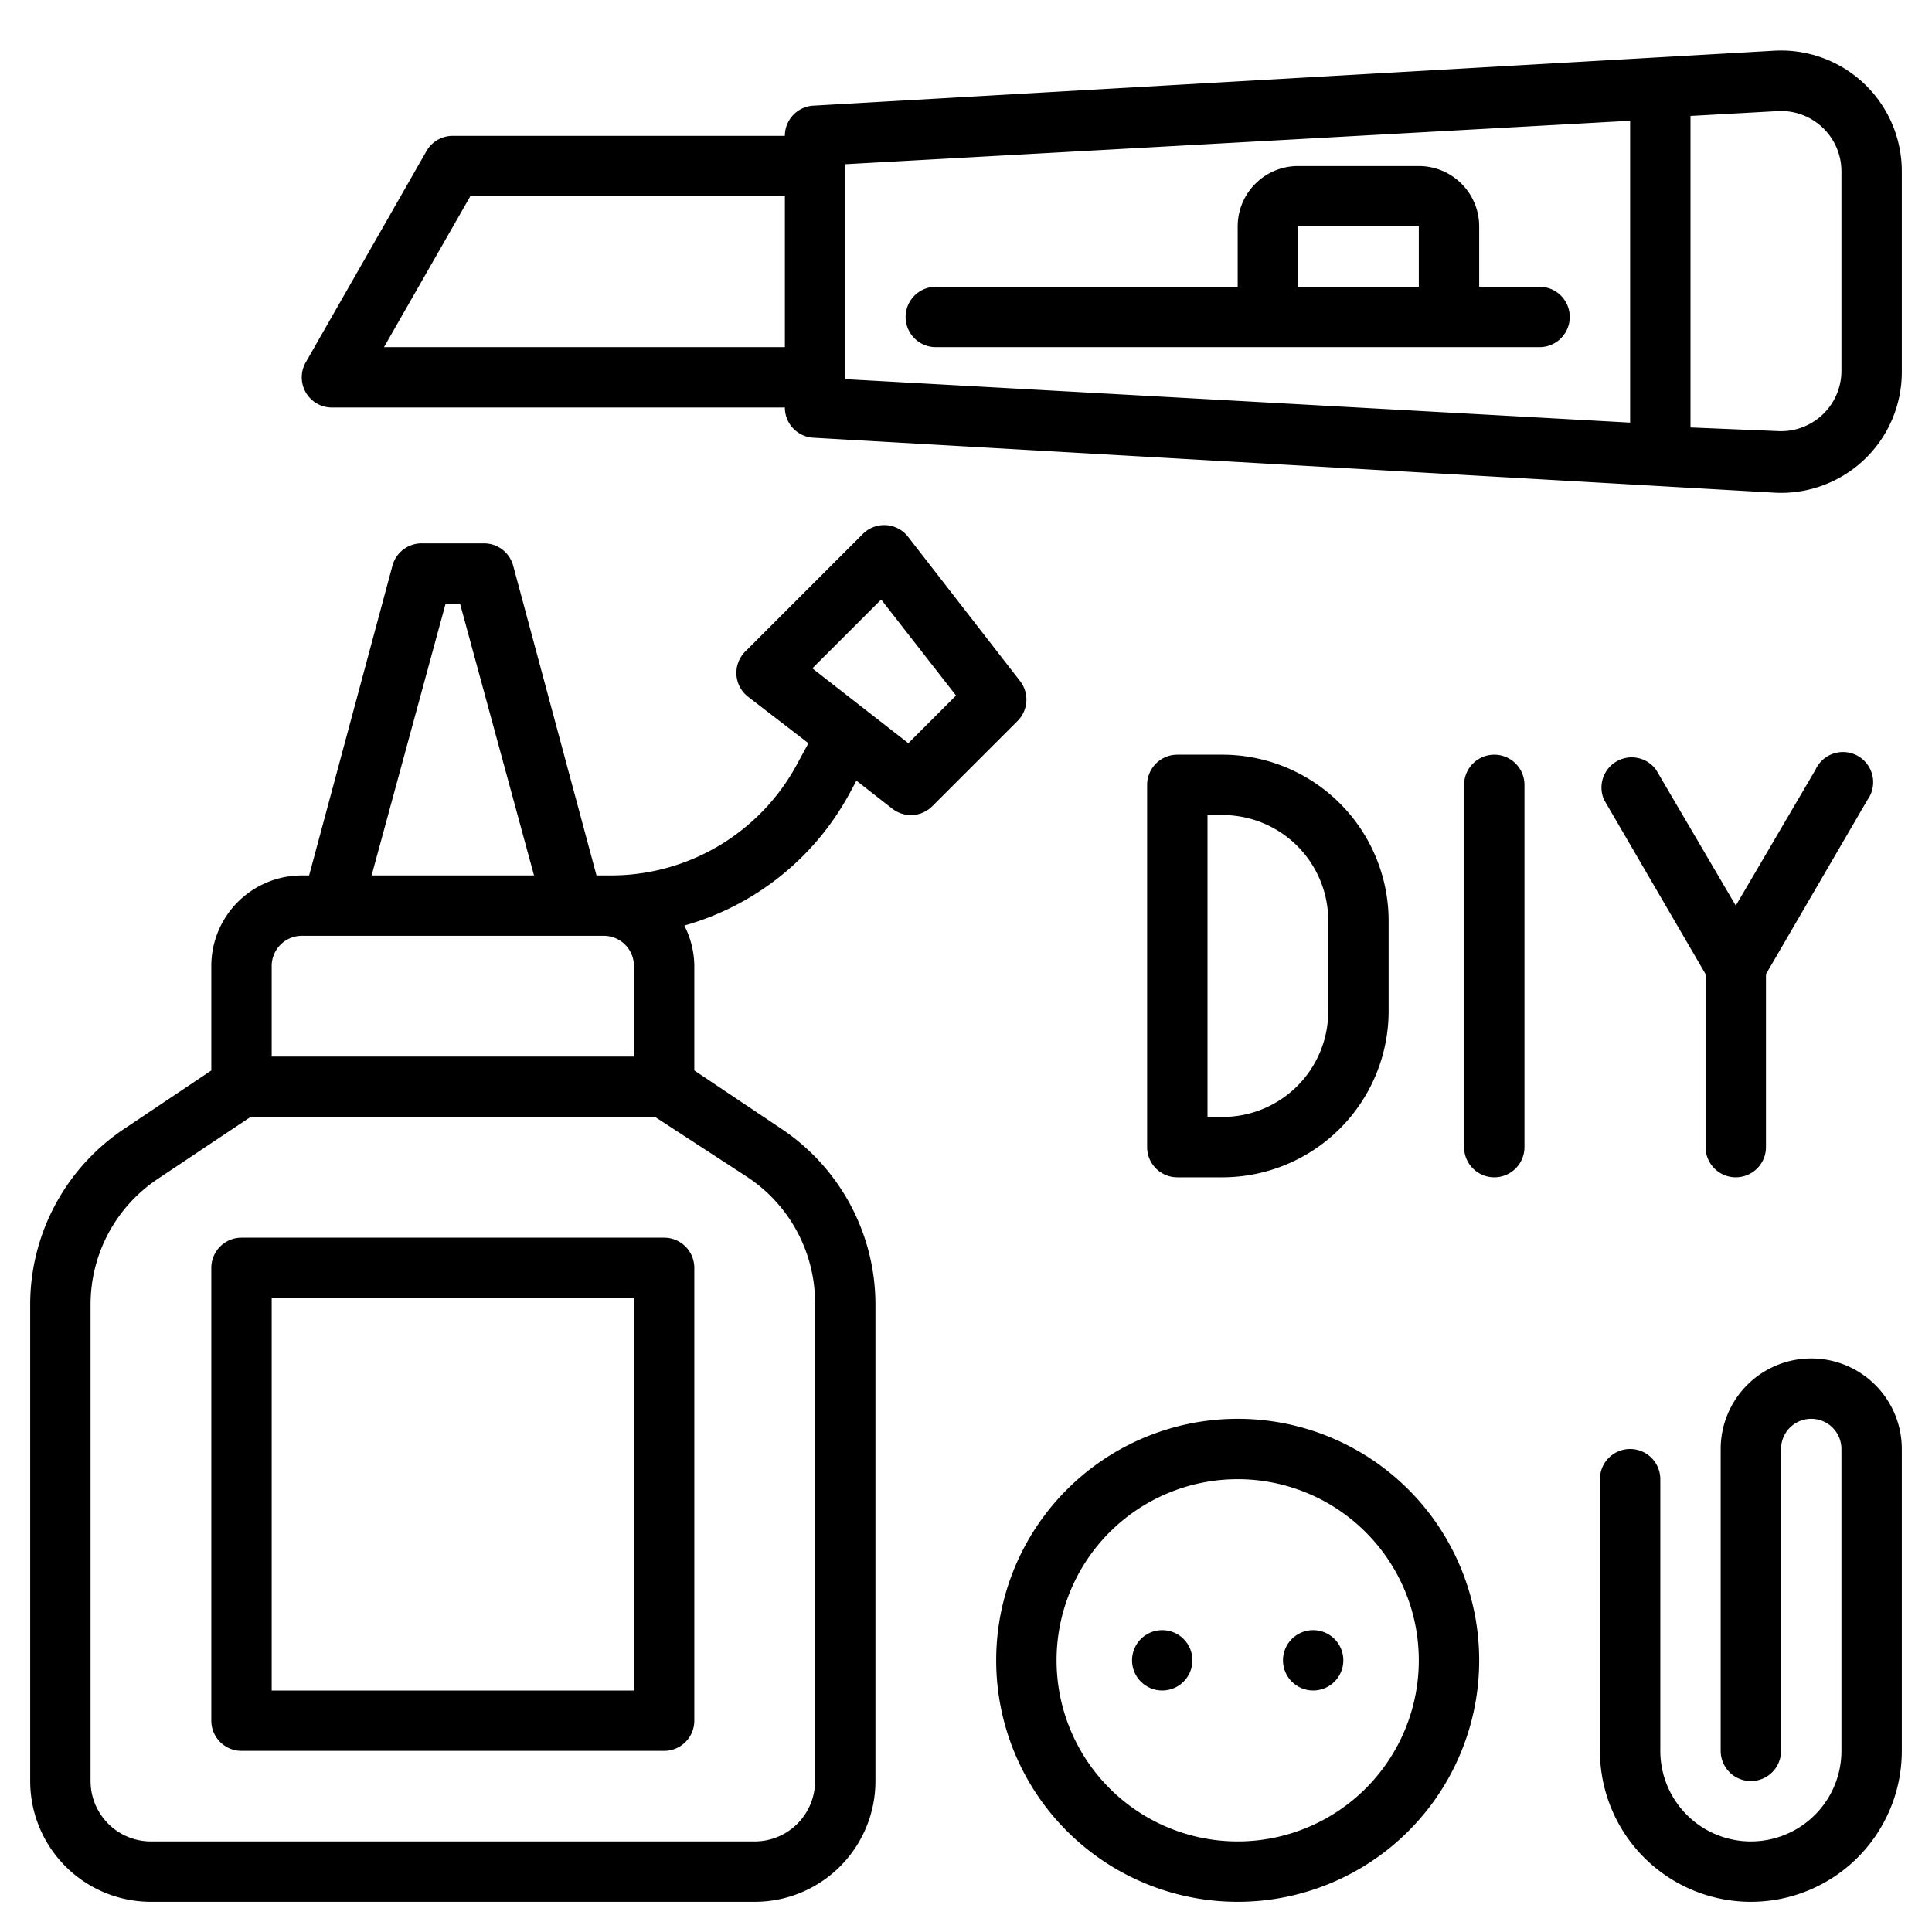
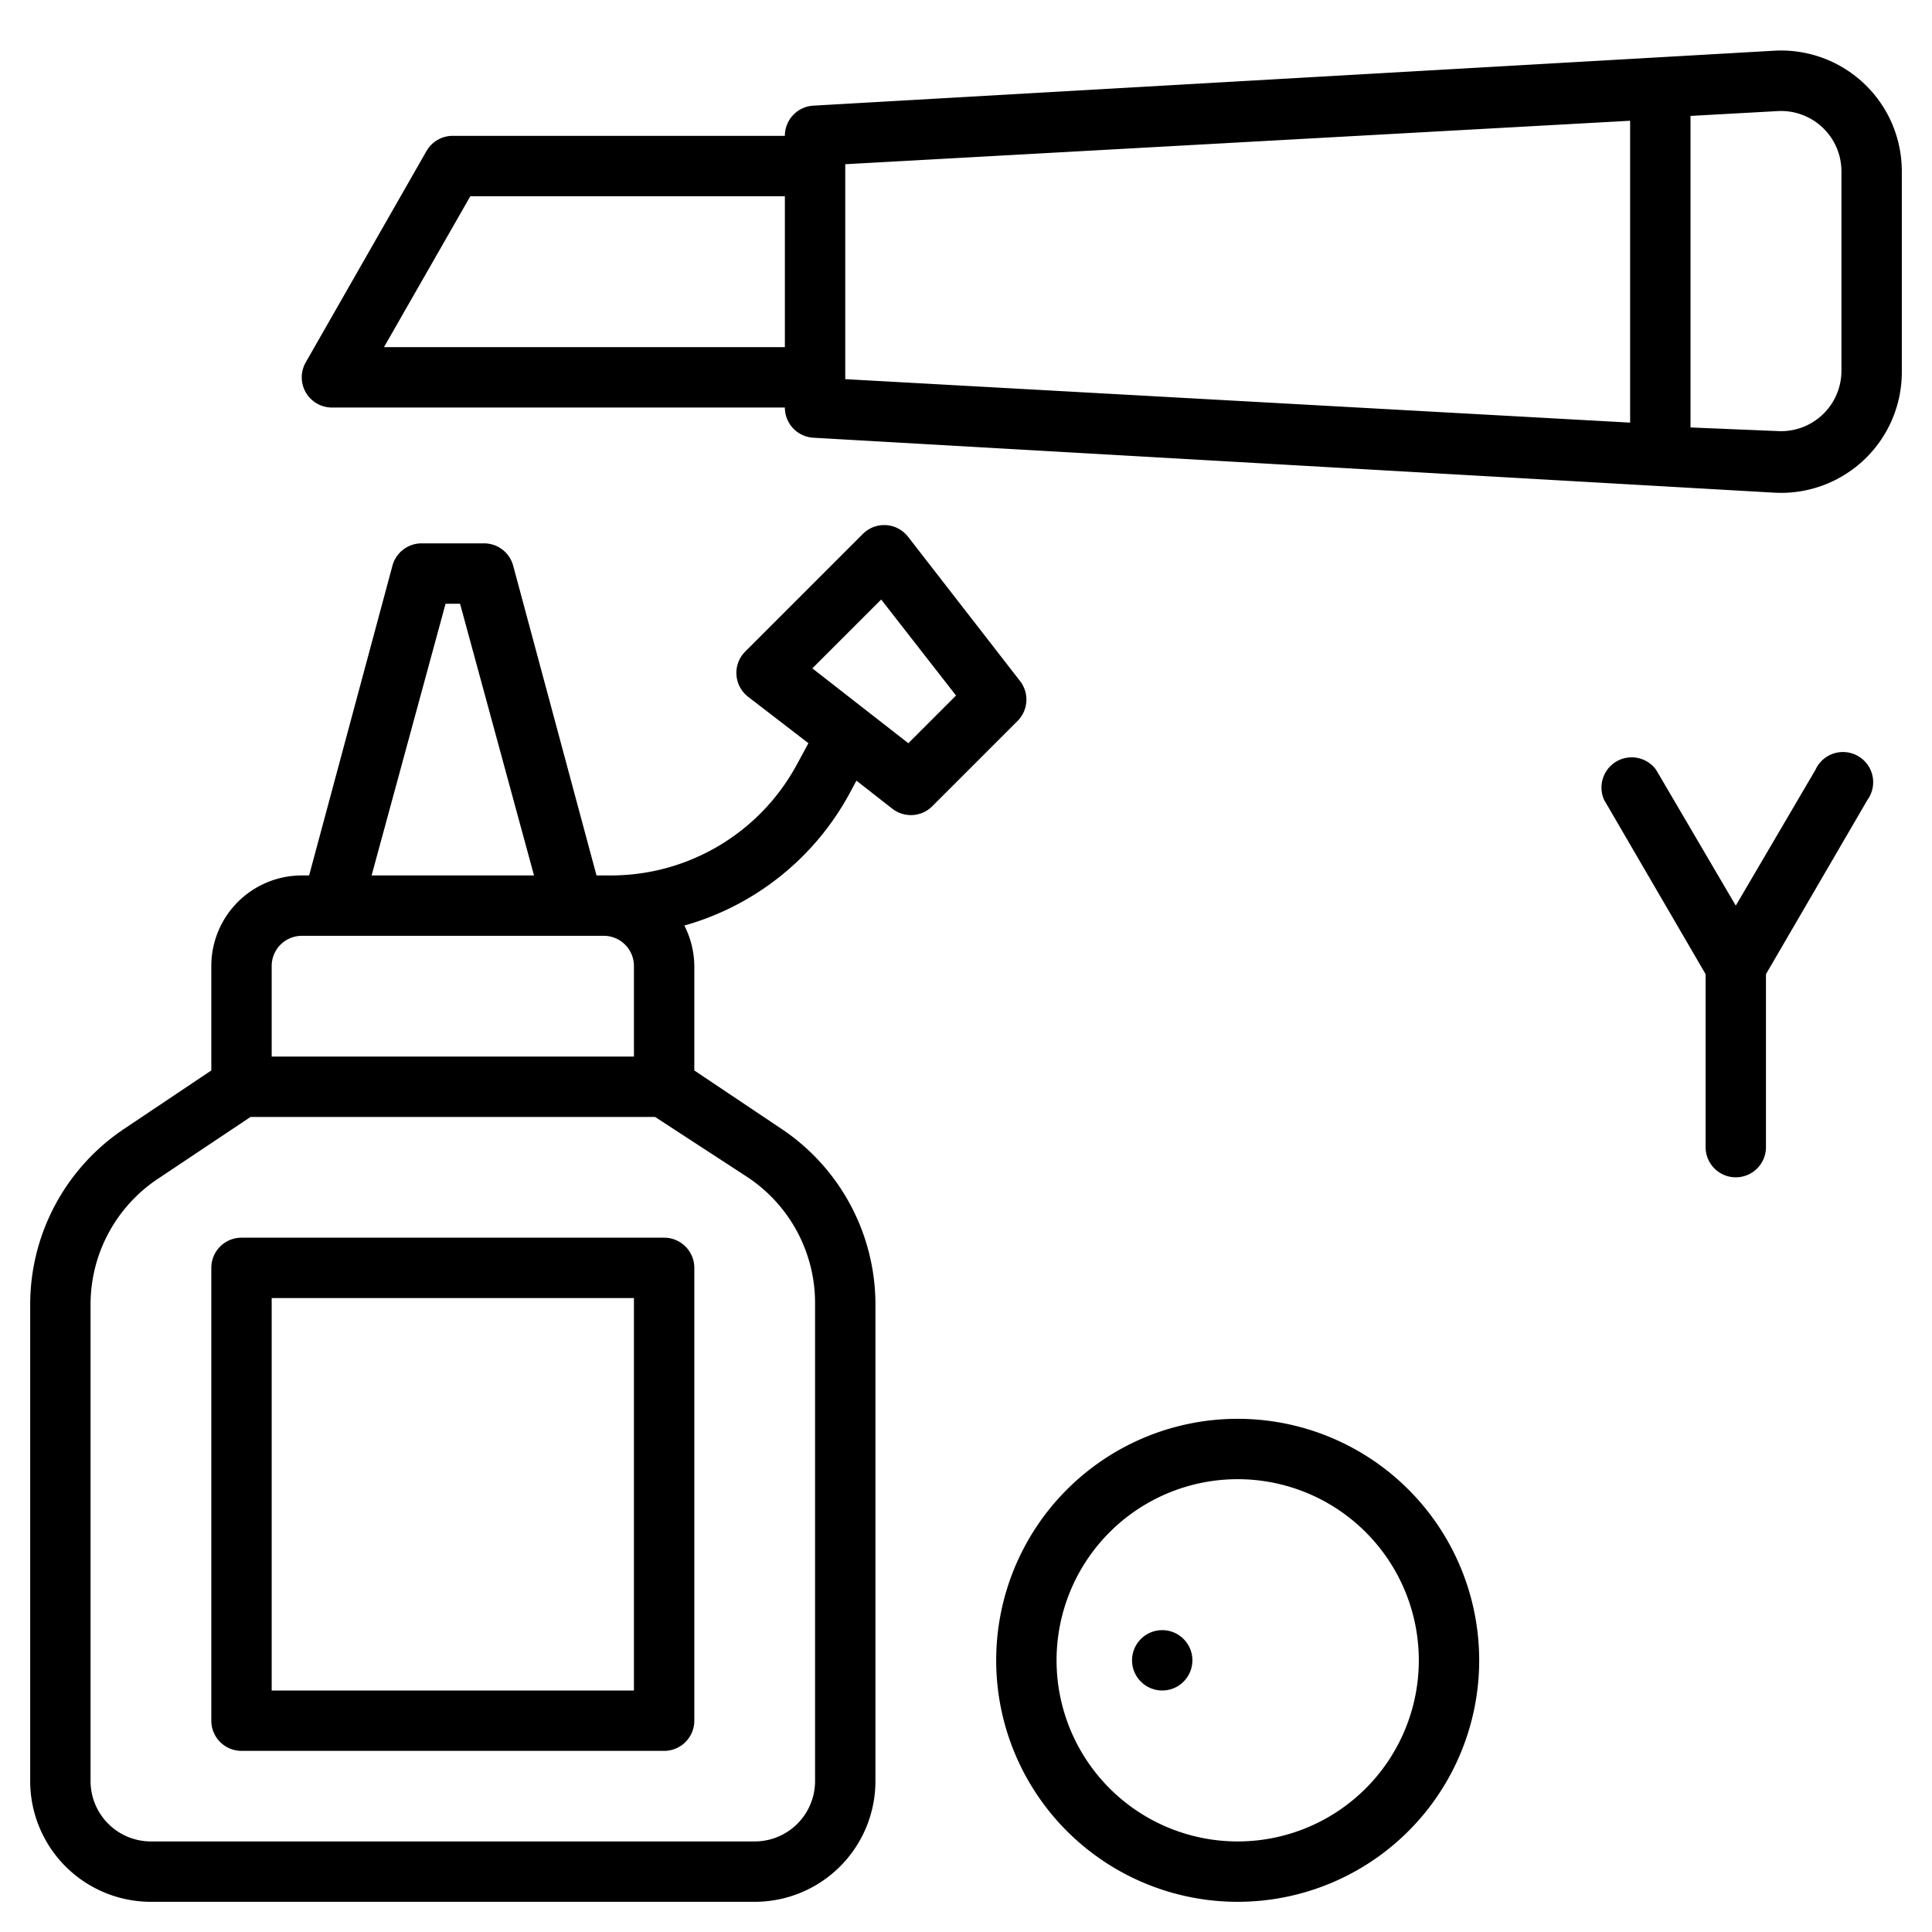
<svg xmlns="http://www.w3.org/2000/svg" id="Line_Expand" data-name="Line Expand" viewBox="0 0 64 64" width="512" height="512">
  <path d="M41,47a8,8,0,1,0,8,8A8,8,0,0,0,41,47Zm0,14a6,6,0,1,1,6-6A6,6,0,0,1,41,61Z" />
  <circle cx="38.5" cy="55" r="1" />
-   <circle cx="43.5" cy="55" r="1" />
-   <path d="M49.5,25a1,1,0,0,0-1,1V38a1,1,0,0,0,2,0V26A1,1,0,0,0,49.5,25Z" />
  <path d="M57.5,39a1,1,0,0,0,1-1V32.27l3.36-5.77a1,1,0,1,0-1.72-1L57.5,30,54.86,25.5a1,1,0,0,0-1.72,1l3.36,5.77V38A1,1,0,0,0,57.5,39Z" />
-   <path d="M40.5,39A5.51,5.51,0,0,0,46,33.5v-3A5.51,5.51,0,0,0,40.5,25H39a1,1,0,0,0-1,1V38a1,1,0,0,0,1,1ZM40,27h.5A3.5,3.5,0,0,1,44,30.5v3A3.5,3.5,0,0,1,40.5,37H40Z" />
  <path d="M7,42V57a1,1,0,0,0,1,1H22a1,1,0,0,0,1-1V42a1,1,0,0,0-1-1H8A1,1,0,0,0,7,42Zm2,1H21V56H9Z" />
  <path d="M33.79,22.56l-3.71-4.78a1,1,0,0,0-1.5-.09l-3.89,3.89a1,1,0,0,0,.09,1.5l2,1.54-.38.7A7,7,0,0,1,20.23,29h-.47L17,18.74A1,1,0,0,0,16,18H14a1,1,0,0,0-1,.74L10.24,29H10a3,3,0,0,0-3,3v3.46L4.12,37.39A7,7,0,0,0,1,43.21V59a4,4,0,0,0,4,4H25a4,4,0,0,0,4-4V43.21a7,7,0,0,0-3.12-5.82L23,35.46V32a3,3,0,0,0-.33-1.34,9,9,0,0,0,5.48-4.39l.22-.41,1.19.93a1,1,0,0,0,1.32-.08l2.83-2.83A1,1,0,0,0,33.79,22.56ZM14.76,20h.48l2.45,9H12.31ZM9,32a1,1,0,0,1,1-1H20a1,1,0,0,1,1,1v3H9Zm15.77,7A5,5,0,0,1,27,43.21V59a2,2,0,0,1-2,2H5a2,2,0,0,1-2-2V43.21a5,5,0,0,1,2.23-4.16L8.3,37H21.7Zm5.32-14.38-3.18-2.48,2.28-2.28,2.48,3.18Z" />
  <path d="M58.77,1.68,26.94,3.5a1,1,0,0,0-.94,1H15a1,1,0,0,0-.87.5l-4,7A1,1,0,0,0,11,13.5H26a1,1,0,0,0,.94,1l31.83,1.82a4,4,0,0,0,4.23-4V5.68A4,4,0,0,0,58.77,1.68ZM26,11.5H12.72l2.86-5H26ZM54,14,28,12.56V5.44L54,4Zm7-1.72a2,2,0,0,1-2.11,2L56,14.16V3.84l2.89-.16a2,2,0,0,1,2.11,2Z" />
-   <path d="M31,11.5H51a1,1,0,0,0,0-2H49v-2a2,2,0,0,0-2-2H43a2,2,0,0,0-2,2v2H31a1,1,0,0,0,0,2Zm12-4h4v2H43Z" />
-   <path d="M60,45a3,3,0,0,0-3,3V58a1,1,0,0,0,2,0V48a1,1,0,0,1,2,0V58a3,3,0,0,1-6,0V49a1,1,0,0,0-2,0v9a5,5,0,0,0,10,0V48A3,3,0,0,0,60,45Z" />
</svg>